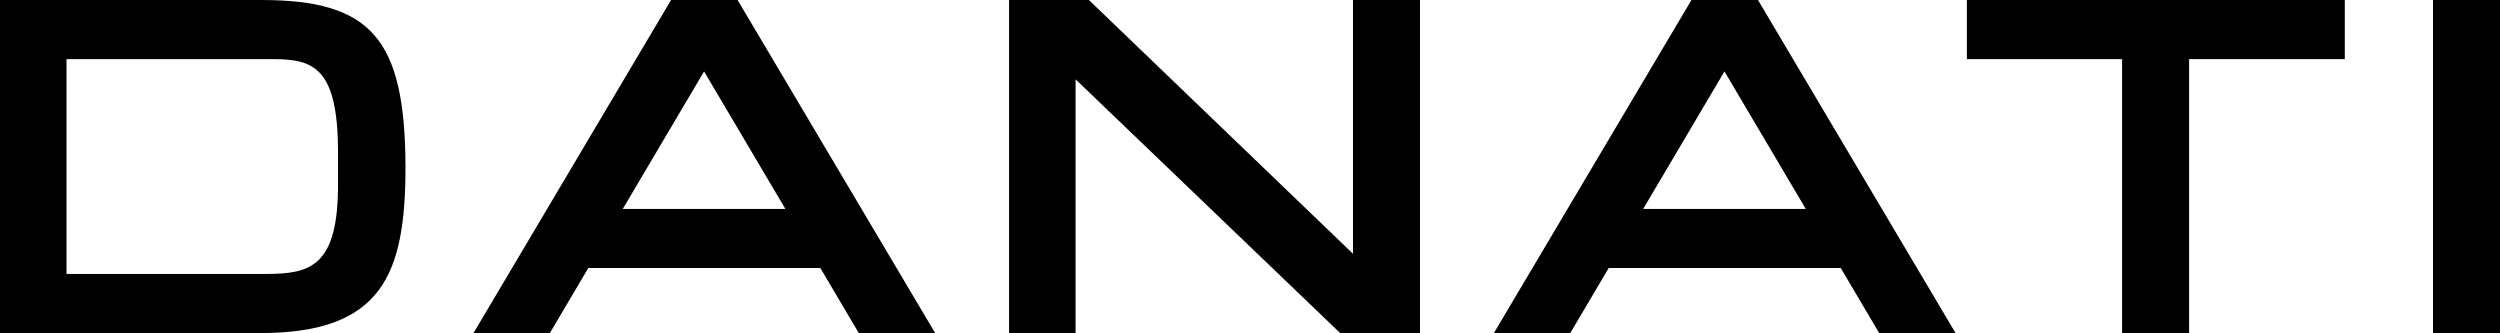
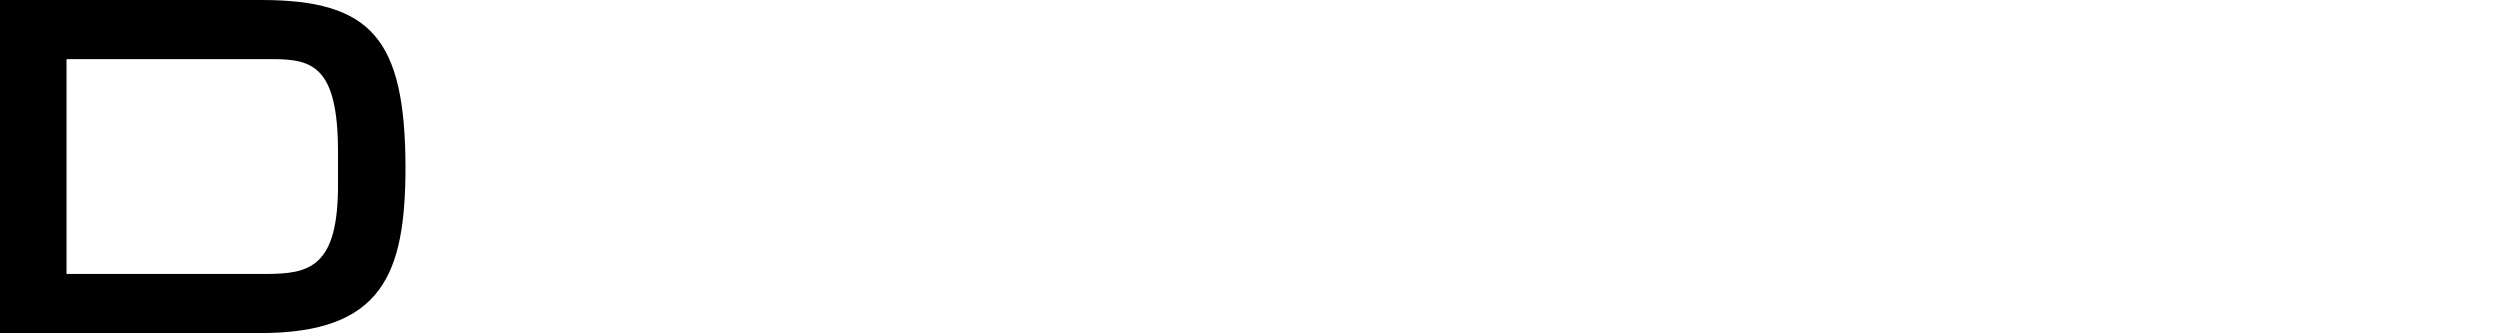
<svg xmlns="http://www.w3.org/2000/svg" version="1.1" id="Layer_1" x="0px" y="0px" viewBox="0 0 507.4 67.6" style="enable-background:new 0 0 507.4 67.6;" xml:space="preserve">
  <g>
    <path d="M53,0H0v67.6h52.8c24.8,0,29.5-11.9,29.5-33.8C82.2,7.9,75.4,0,53,0z M53.9,55.6H13.5V12h41.7c8.1,0,13.4,1.3,13.4,18.8   v6.4C68.7,54.3,62.8,55.6,53.9,55.6z" />
-     <path d="M136.2,0L96.1,67.6h15.5l7.8-13.2h47.1l7.8,13.2h15.5L149.7,0L136.2,0z M126.4,42.4l16.5-27.9l16.5,27.9H126.4z" />
-     <polygon points="274.6,51.5 221,0 204.8,0 204.8,67.6 218.3,67.6 218.3,16.1 272,67.6 288.2,67.6 288.2,0 274.6,0  " />
-     <path d="M343.3,0l-40.1,67.6h15.5l7.8-13.2h47.1l7.8,13.2h15.5L356.8,0L343.3,0z M333.5,42.4L350,14.5l16.5,27.9H333.5z" />
-     <polygon points="399.2,12 430.7,12 430.7,67.6 444.3,67.6 444.3,12 475.9,12 475.9,0 399.2,0  " />
-     <rect x="493.8" width="13.6" height="67.6" />
  </g>
</svg>